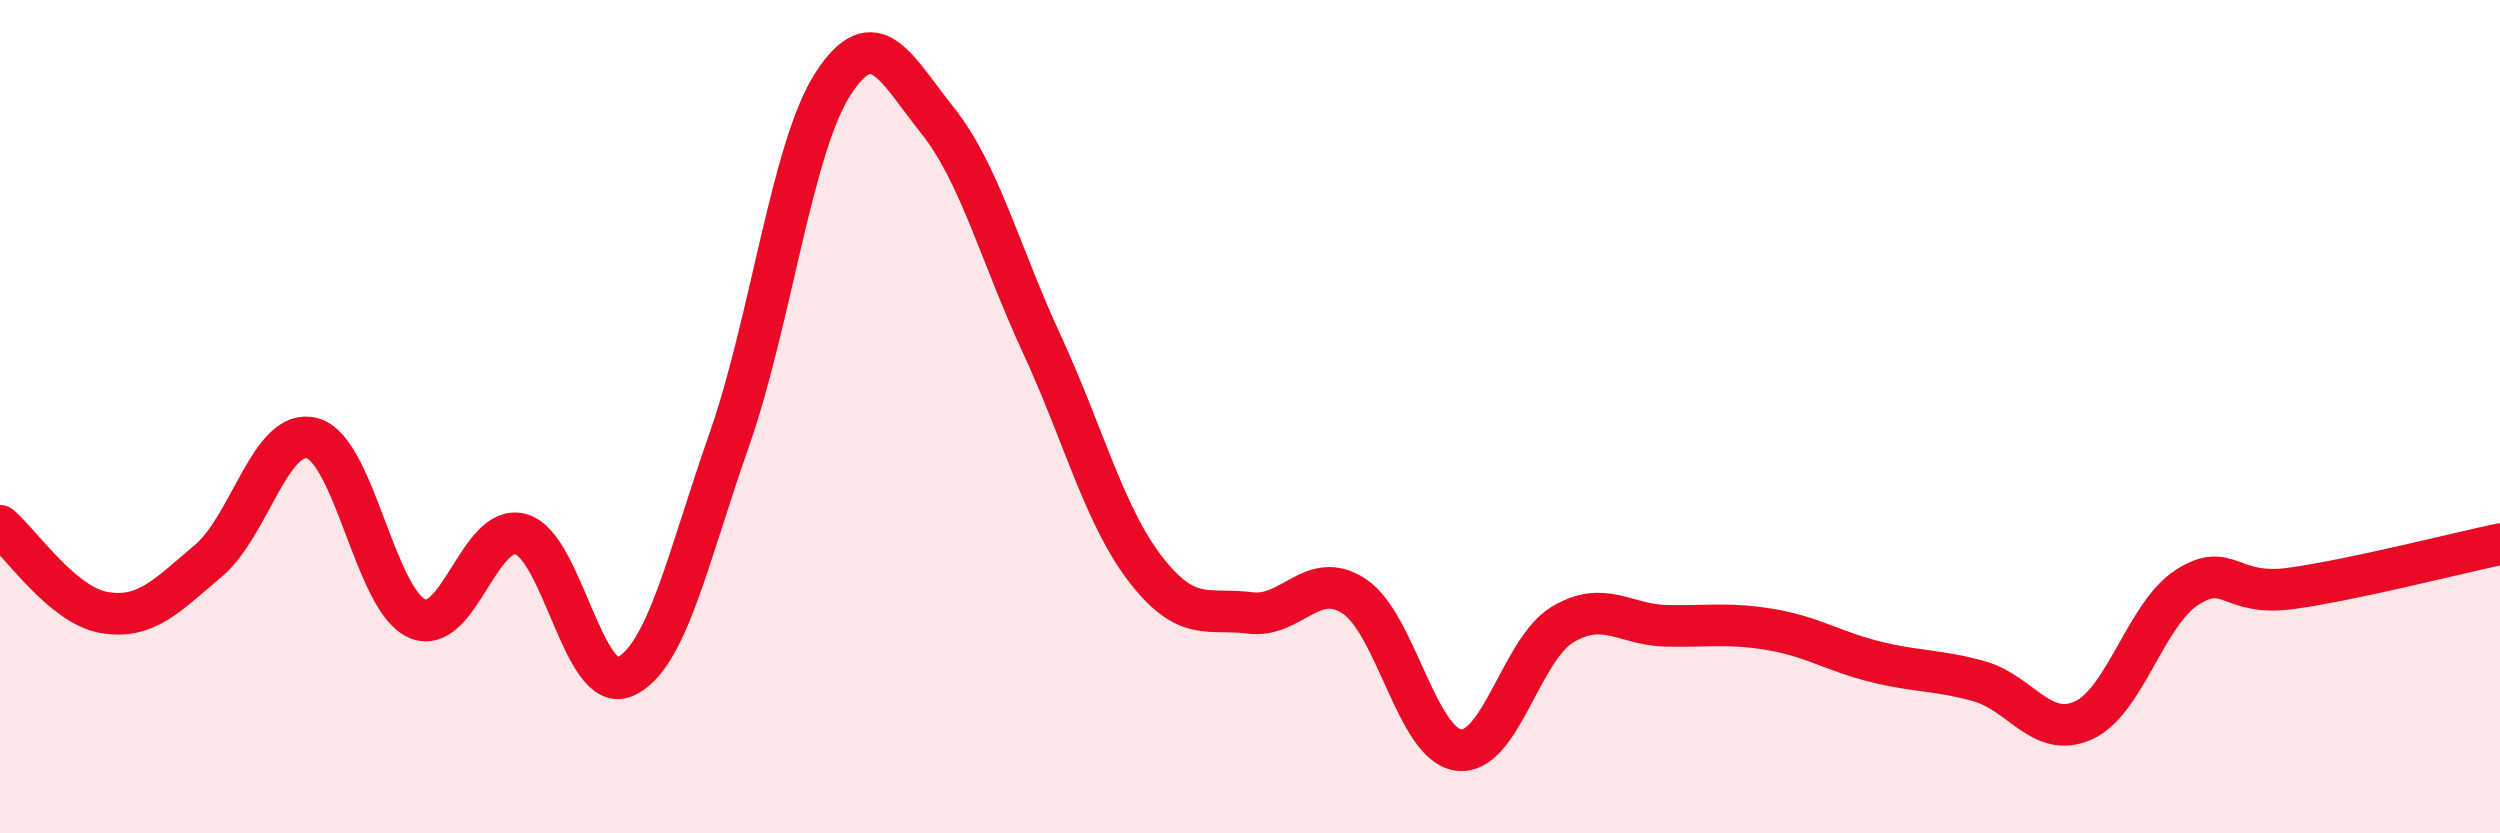
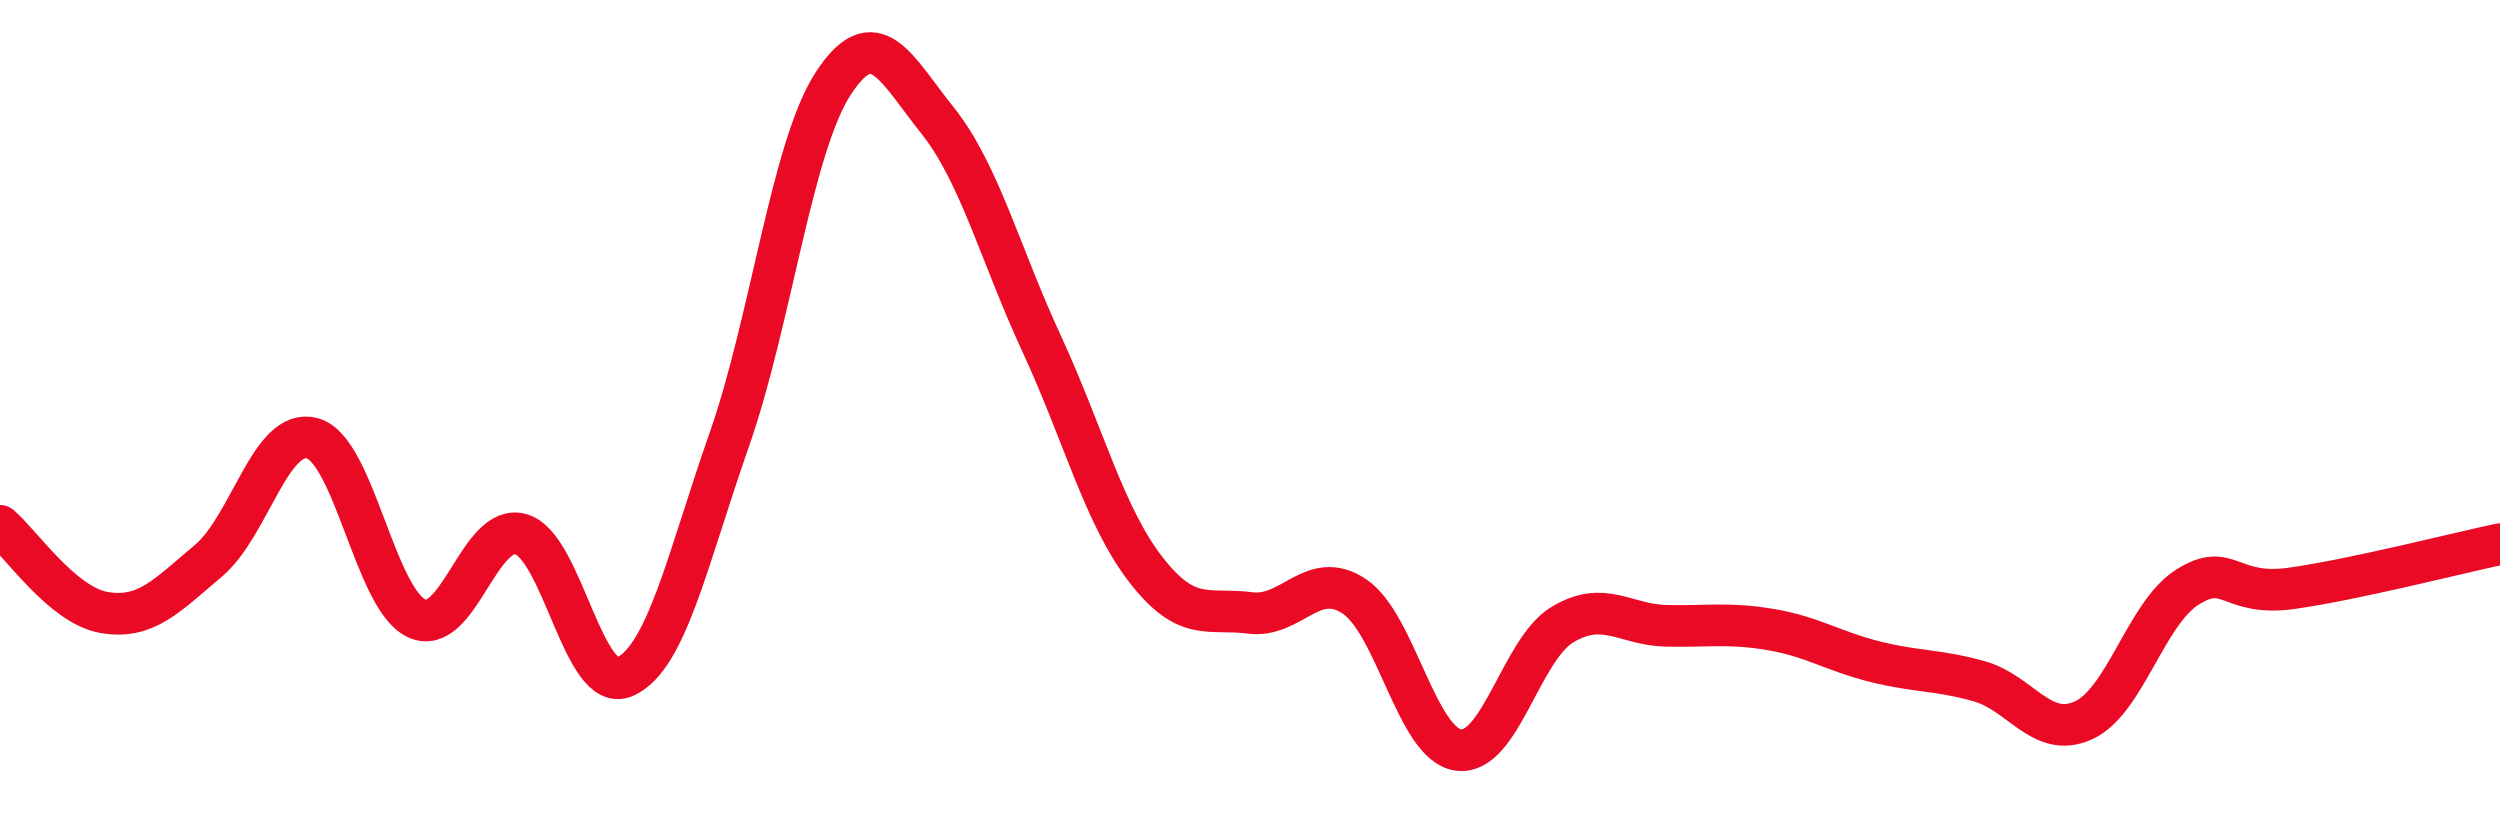
<svg xmlns="http://www.w3.org/2000/svg" width="60" height="20" viewBox="0 0 60 20">
-   <path d="M 0,12.62 C 0.5,13.04 1.5,14.53 2.5,14.7 C 3.5,14.87 4,14.3 5,13.46 C 6,12.62 6.5,10.24 7.5,10.52 C 8.5,10.8 9,14.38 10,14.84 C 11,15.3 11.5,12.54 12.5,12.82 C 13.5,13.1 14,16.69 15,16.24 C 16,15.79 16.5,13.41 17.5,10.56 C 18.5,7.71 19,3.53 20,2 C 21,0.47 21.5,1.64 22.5,2.89 C 23.5,4.14 24,6.09 25,8.25 C 26,10.41 26.5,12.38 27.5,13.67 C 28.5,14.96 29,14.58 30,14.71 C 31,14.84 31.5,13.65 32.5,14.31 C 33.5,14.97 34,17.86 35,18 C 36,18.14 36.5,15.59 37.5,14.99 C 38.5,14.39 39,15 40,15.02 C 41,15.04 41.5,14.94 42.5,15.11 C 43.5,15.28 44,15.63 45,15.88 C 46,16.13 46.5,16.07 47.5,16.35 C 48.5,16.63 49,17.74 50,17.29 C 51,16.84 51.5,14.72 52.5,14.09 C 53.5,13.46 53.5,14.33 55,14.12 C 56.5,13.91 59,13.27 60,13.06L60 20L0 20Z" fill="#EB0A25" opacity="0.1" stroke-linecap="round" stroke-linejoin="round" />
  <path d="M 0,12.62 C 0.5,13.04 1.5,14.53 2.5,14.7 C 3.5,14.87 4,14.3 5,13.46 C 6,12.62 6.5,10.24 7.5,10.52 C 8.5,10.8 9,14.38 10,14.84 C 11,15.3 11.5,12.54 12.5,12.82 C 13.5,13.1 14,16.69 15,16.24 C 16,15.79 16.5,13.41 17.5,10.56 C 18.5,7.71 19,3.53 20,2 C 21,0.47 21.5,1.64 22.5,2.89 C 23.5,4.14 24,6.09 25,8.25 C 26,10.41 26.5,12.38 27.5,13.67 C 28.5,14.96 29,14.58 30,14.71 C 31,14.84 31.5,13.65 32.5,14.31 C 33.5,14.97 34,17.86 35,18 C 36,18.14 36.5,15.59 37.5,14.99 C 38.5,14.39 39,15 40,15.02 C 41,15.04 41.5,14.94 42.5,15.11 C 43.5,15.28 44,15.63 45,15.88 C 46,16.13 46.5,16.07 47.5,16.35 C 48.5,16.63 49,17.74 50,17.29 C 51,16.84 51.5,14.72 52.5,14.09 C 53.5,13.46 53.5,14.33 55,14.12 C 56.5,13.91 59,13.27 60,13.06" stroke="#EB0A25" stroke-width="1" fill="none" stroke-linecap="round" stroke-linejoin="round" />
</svg>